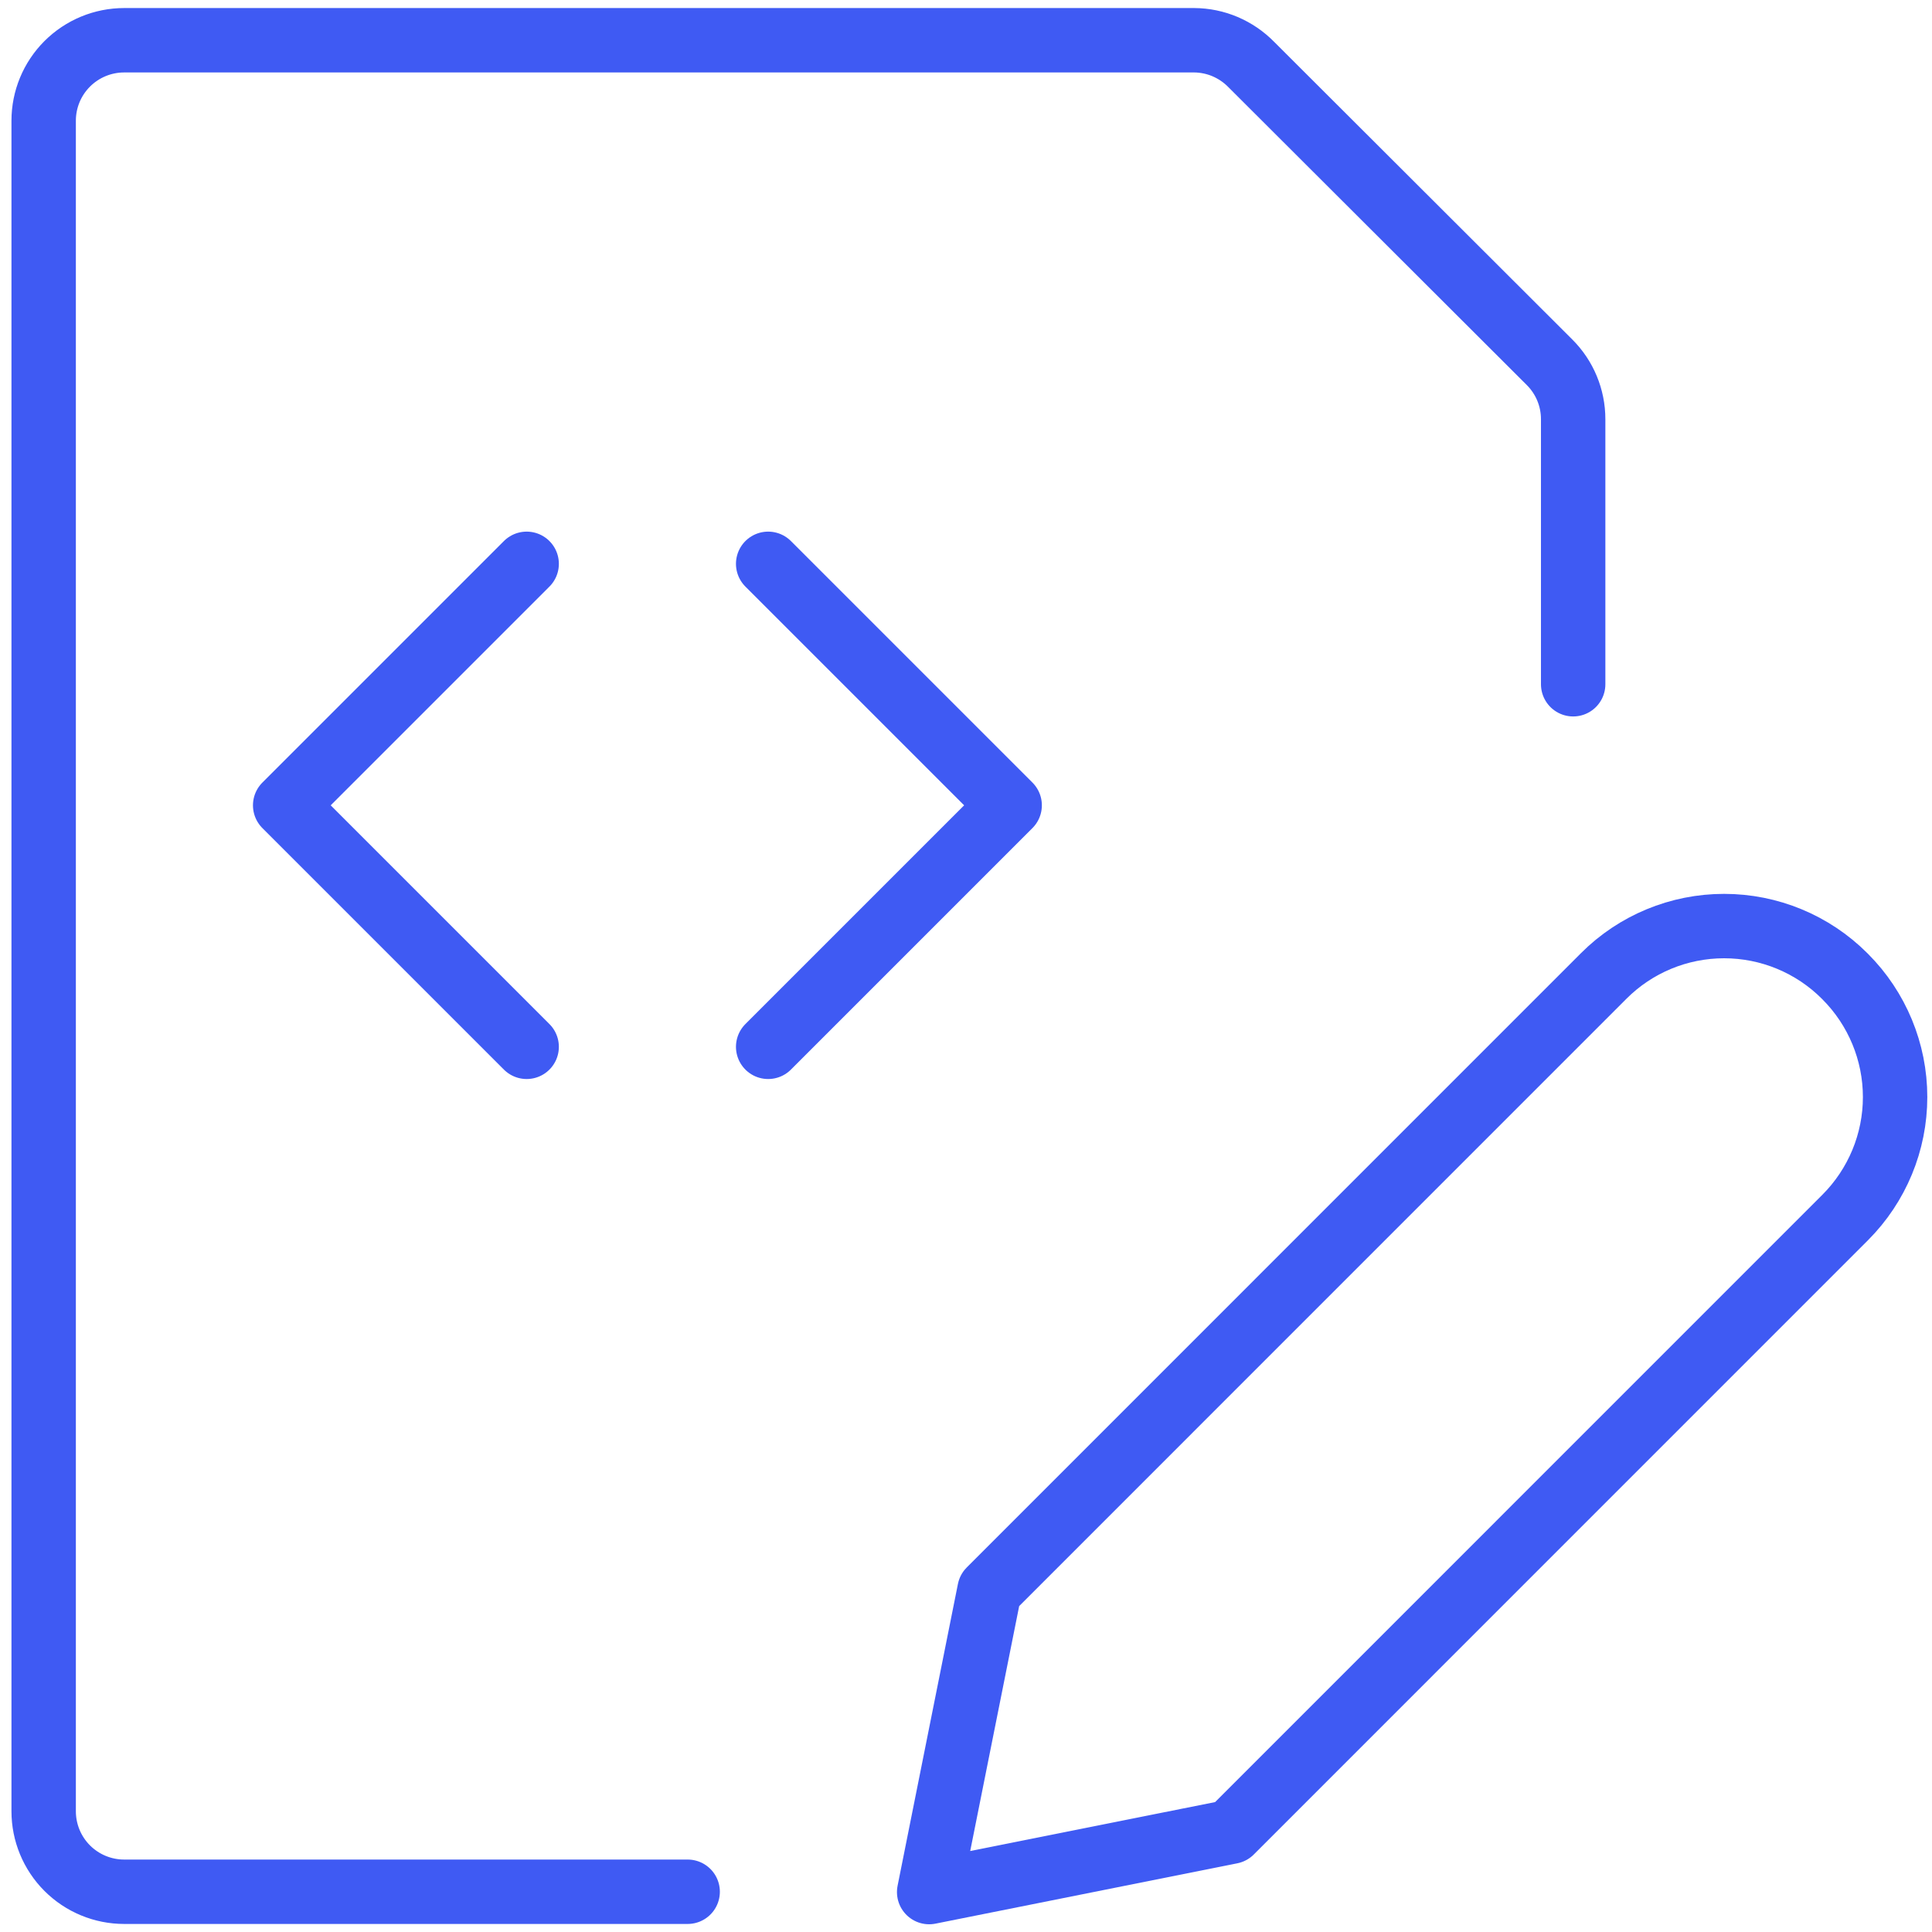
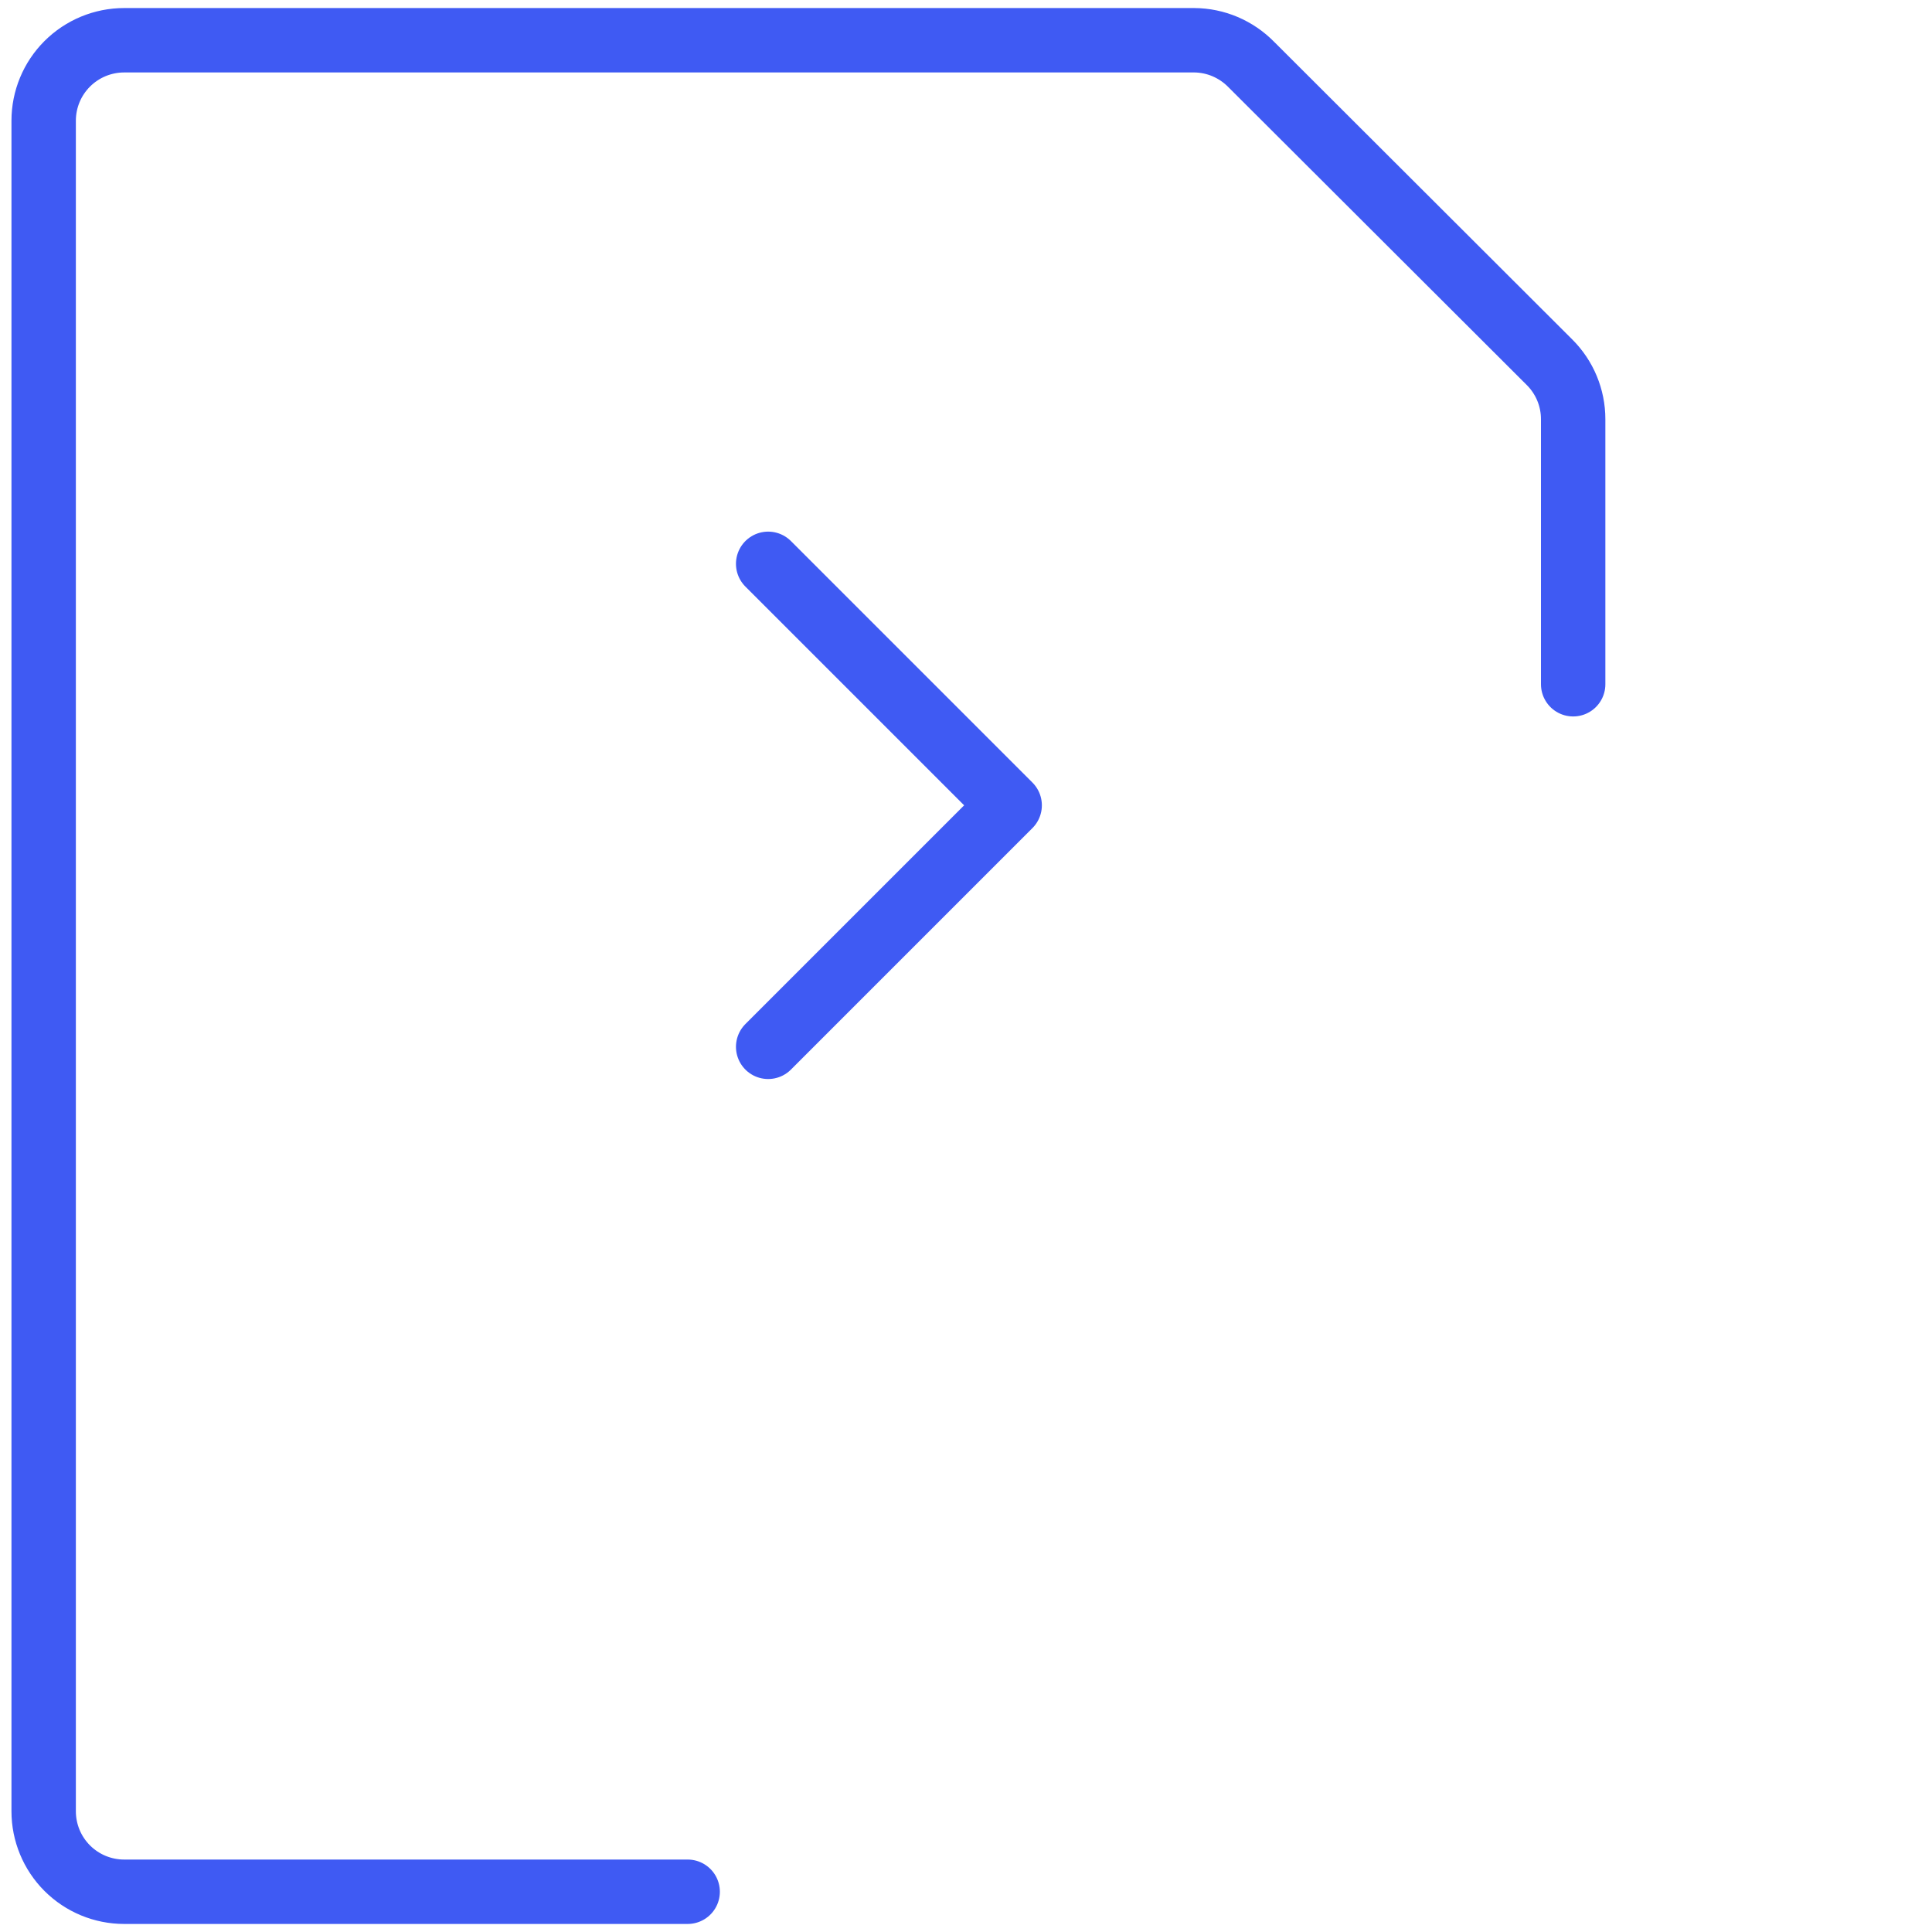
<svg xmlns="http://www.w3.org/2000/svg" width="30" height="30" viewBox="0 0 30 30" fill="none">
  <g clip-path="url(#clip0_537_317)">
    <path d="M10.678 29.375H1.928C1.596 29.375 1.278 29.243 1.044 29.009C0.809 28.774 0.678 28.456 0.678 28.125V1.875C0.678 1.543 0.809 1.226 1.044 0.991C1.278 0.757 1.596 0.625 1.928 0.625H18.544C18.709 0.626 18.872 0.66 19.023 0.724C19.175 0.789 19.312 0.882 19.428 1L24.061 5.625C24.296 5.859 24.428 6.177 24.428 6.509V10.625" stroke="#3F5AF3" stroke-linecap="round" stroke-linejoin="round" />
-     <path d="M8.178 8.755L4.428 12.505L8.178 16.255" stroke="#3F5AF3" stroke-linecap="round" stroke-linejoin="round" />
    <path d="M11.928 8.755L15.678 12.505L11.928 16.255" stroke="#3F5AF3" stroke-linecap="round" stroke-linejoin="round" />
-     <path d="M28.653 18.904L19.115 28.443L14.428 29.38L15.365 24.693L24.903 15.154C25.398 14.658 26.071 14.38 26.772 14.38C27.473 14.38 28.146 14.658 28.642 15.154L28.653 15.165C29.148 15.661 29.427 16.334 29.427 17.035C29.427 17.736 29.148 18.408 28.653 18.904Z" stroke="#3F5AF3" stroke-linecap="round" stroke-linejoin="round" />
  </g>
  <defs>
    <clipPath id="clip0_537_317">
      <rect width="30" height="30" fill="white" />
    </clipPath>
  </defs>
</svg>